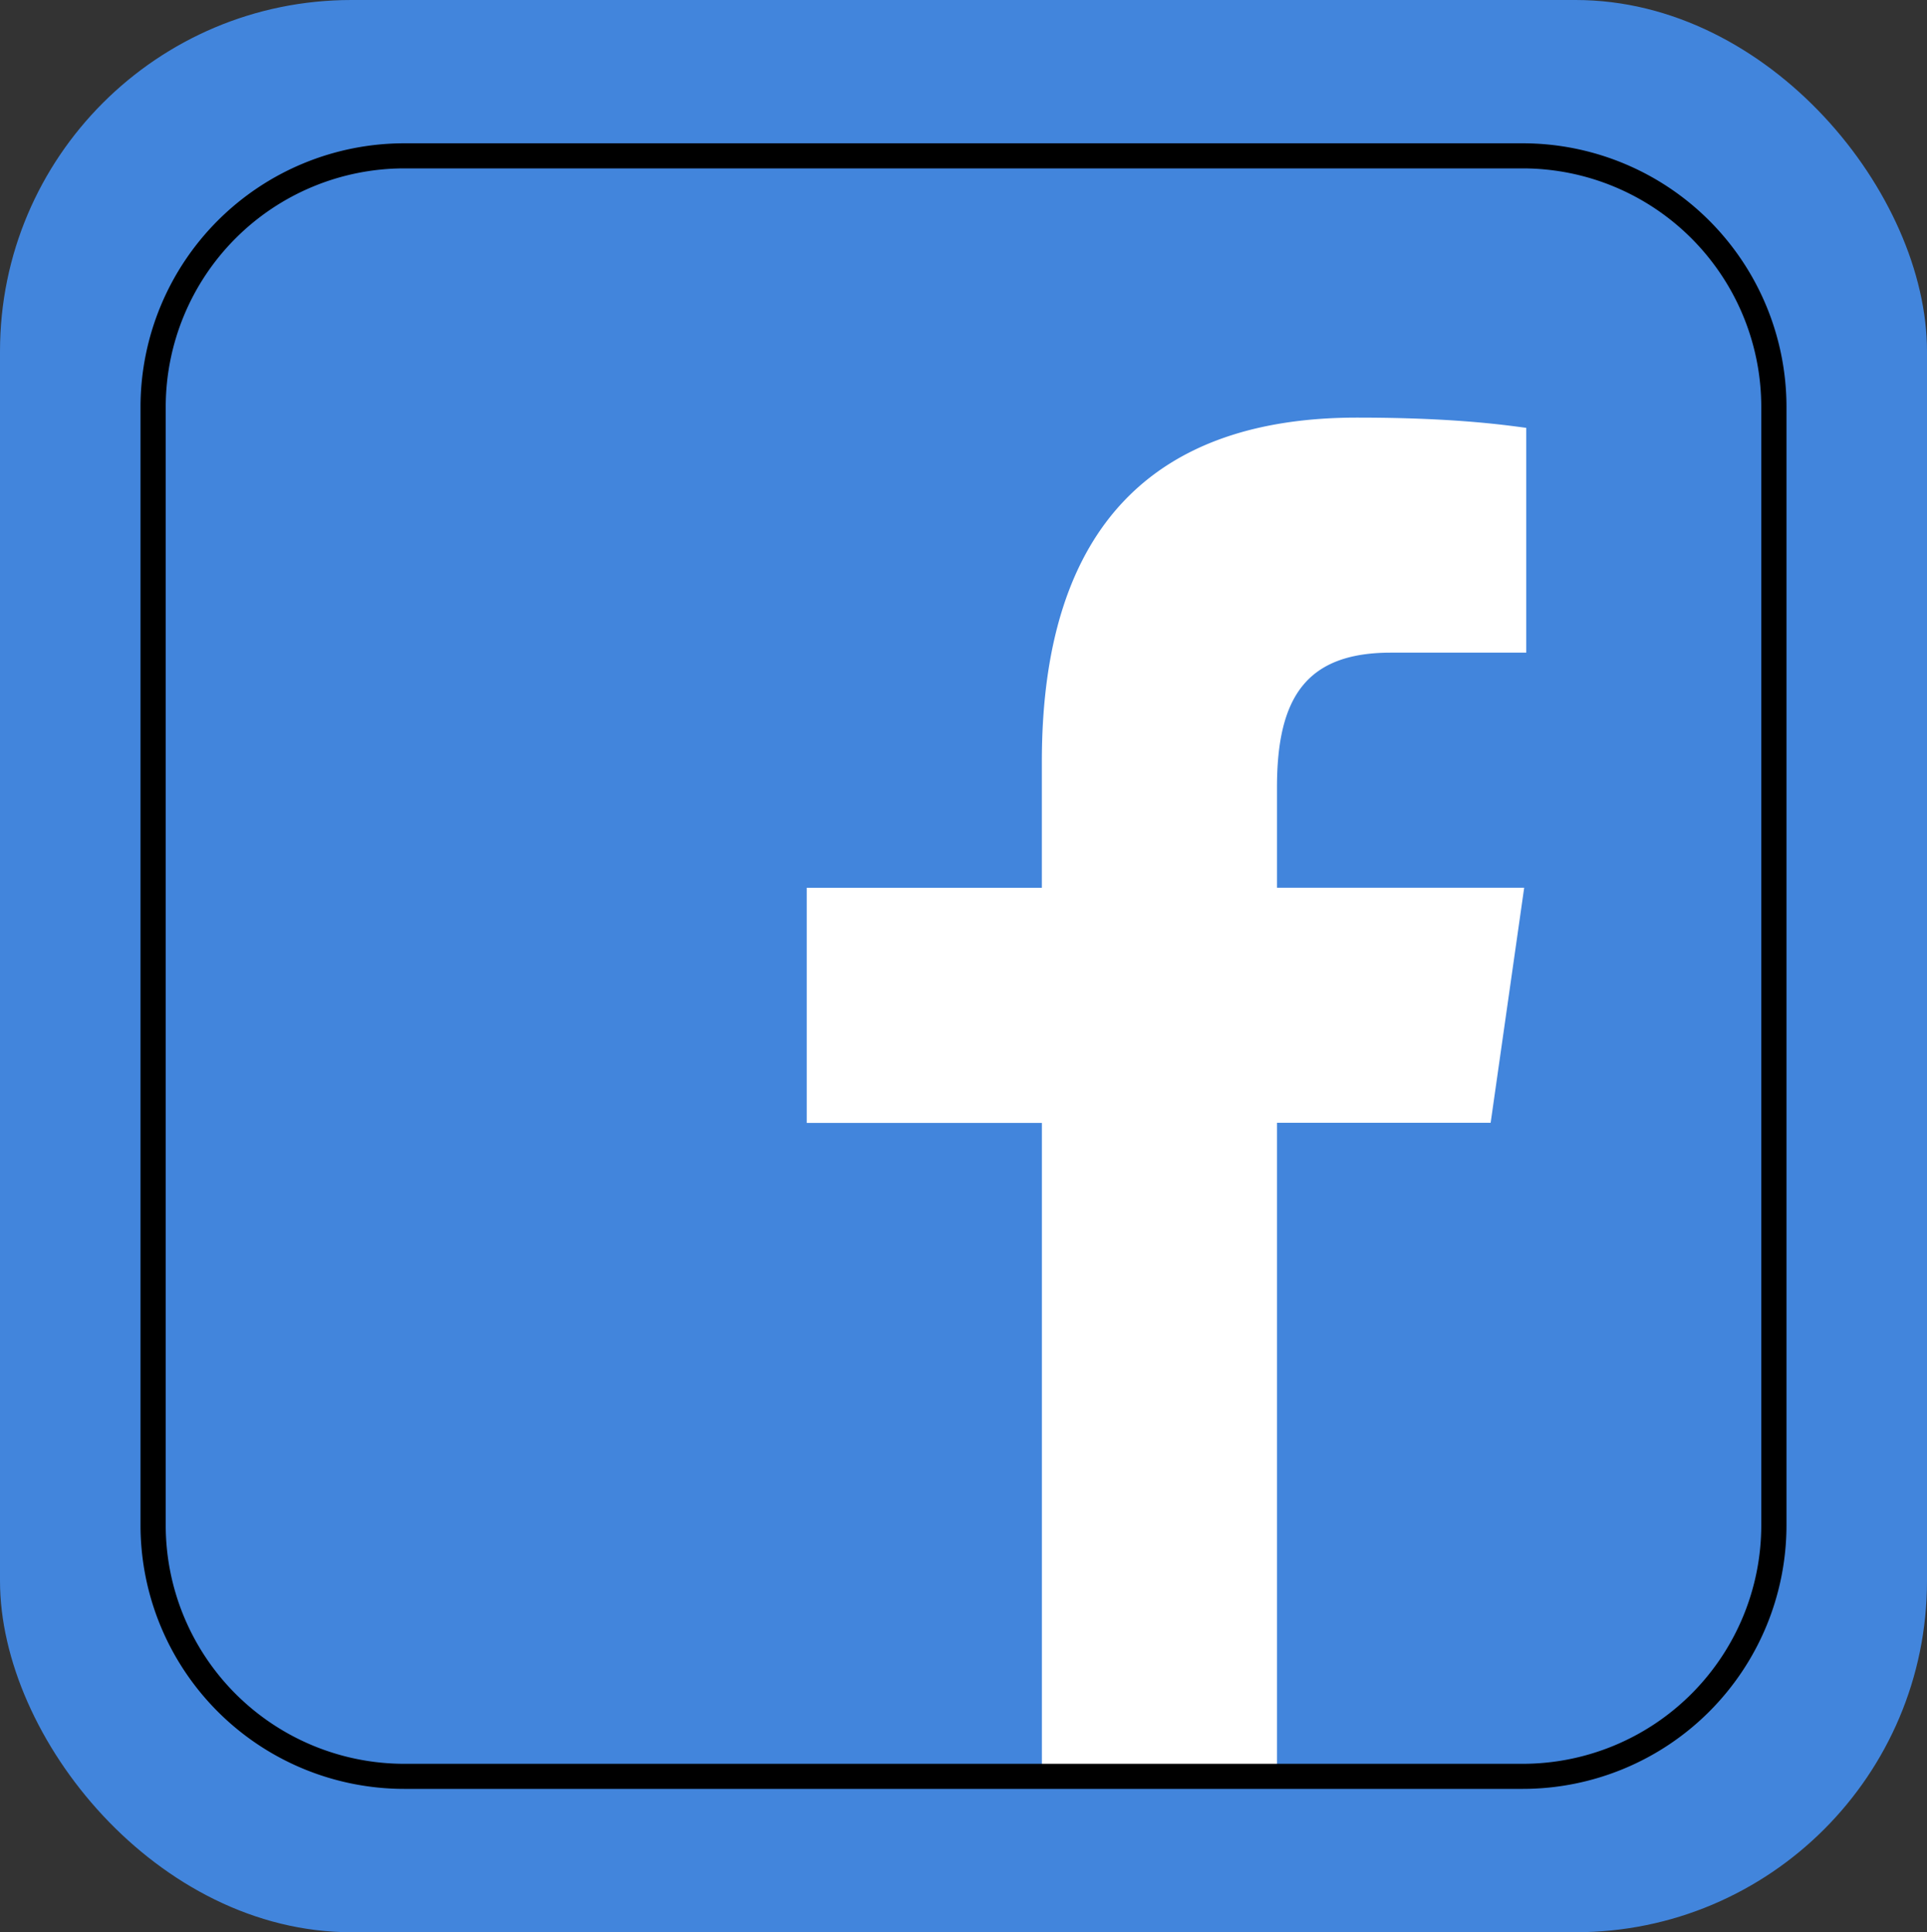
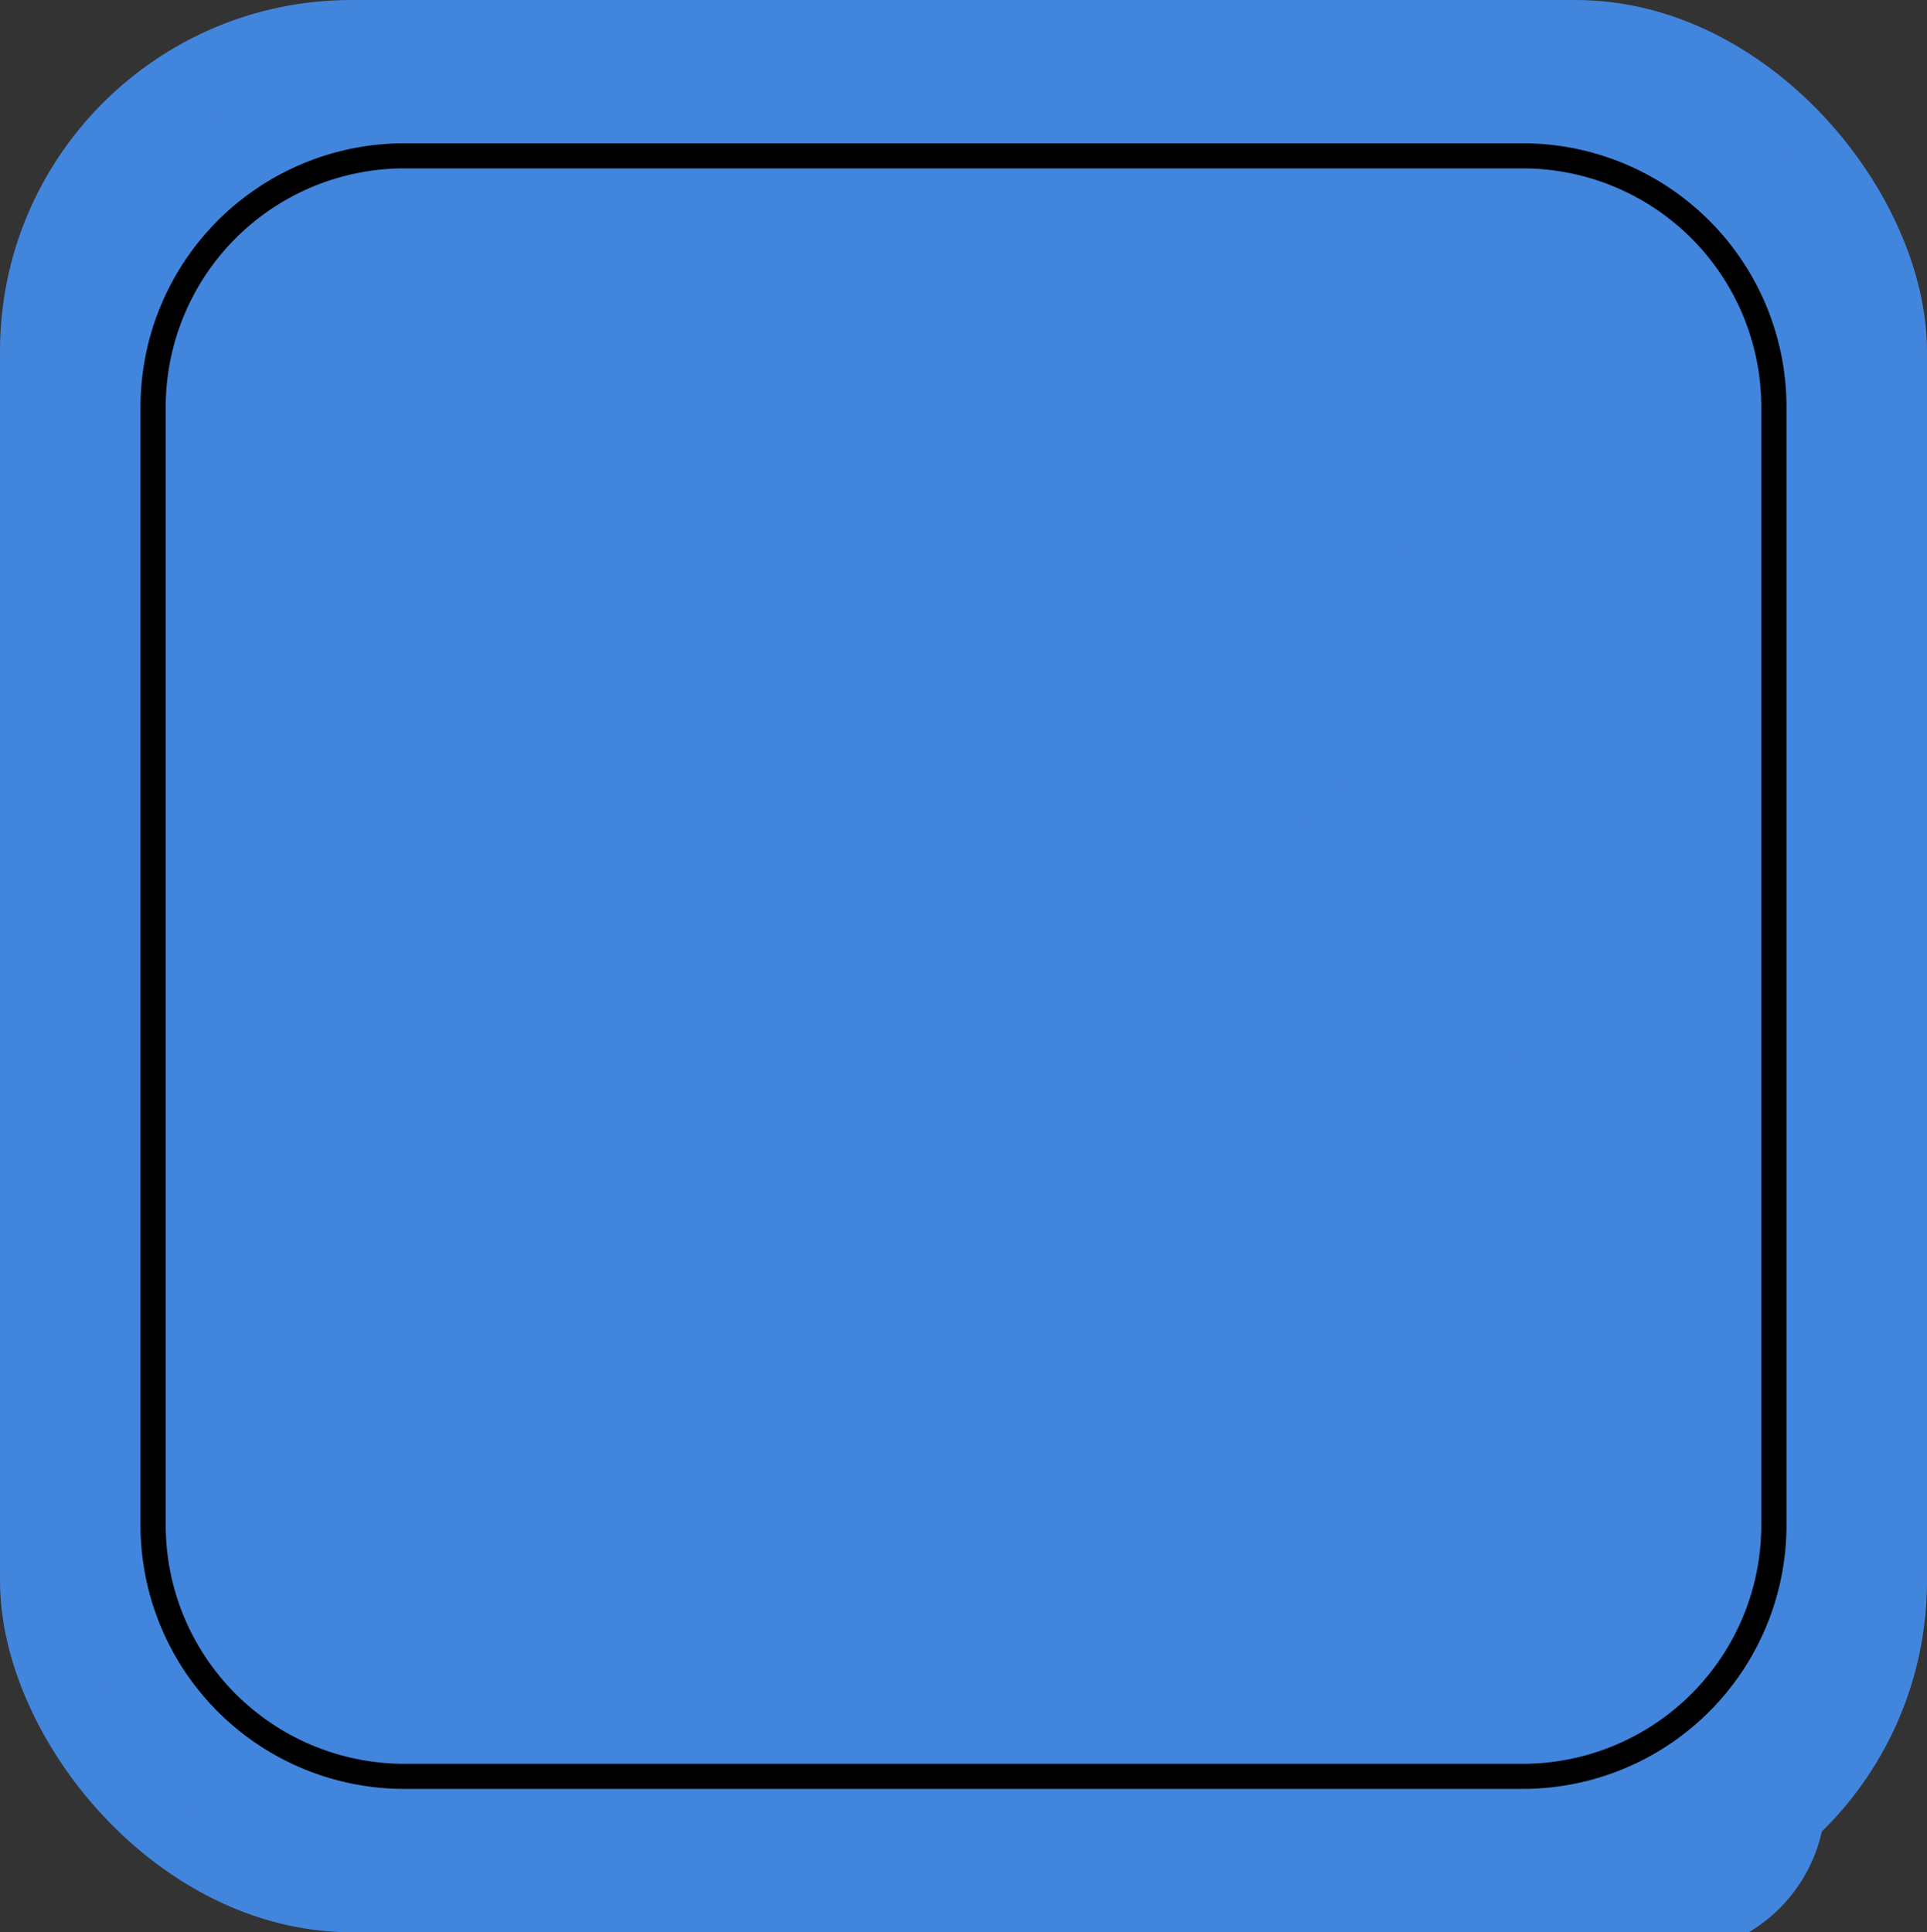
<svg xmlns="http://www.w3.org/2000/svg" viewBox="0 0 500 501.46">
  <rect x="0" y="0" width="500" height="501.46" fill="#333333" stroke="none" />
  <defs>
    <style>.cls-1{fill:#4285dc;}.cls-2{fill:#fff;}</style>
  </defs>
  <title>Recurso 13</title>
  <g id="Capa_2" data-name="Capa 2">
    <g id="Layer_1" data-name="Layer 1">
      <rect class="cls-1" width="500" height="501.46" rx="91.17" />
-       <rect class="cls-2" x="42.21" y="41.89" width="415.58" height="417.68" rx="26.05" />
-       <path class="cls-1" d="M209.33,291.4v-61h61V197.63c0-62,30.22-89.25,81.77-89.25,24.69,0,37.74,1.83,43.92,2.66v58.34H360.87c-21.88,0-29.53,11.55-29.53,34.94v26.07h64.14l-8.7,61H331.34v183H433a40.67,40.67,0,0,0,40.68-40.68V67.7A40.67,40.67,0,0,0,433,27H67A40.66,40.66,0,0,0,26.3,67.7V433.75A40.67,40.67,0,0,0,67,474.43H270.34v-183h-61" />
+       <path class="cls-1" d="M209.33,291.4v-61h61c0-62,30.22-89.25,81.77-89.25,24.69,0,37.74,1.83,43.92,2.66v58.34H360.87c-21.88,0-29.53,11.55-29.53,34.94v26.07h64.14l-8.7,61H331.34v183H433a40.67,40.67,0,0,0,40.68-40.68V67.7A40.67,40.67,0,0,0,433,27H67A40.66,40.66,0,0,0,26.3,67.7V433.75A40.67,40.67,0,0,0,67,474.43H270.34v-183h-61" />
      <path d="M395.16,464.26H104.84a68.46,68.46,0,0,1-68.38-68.38V105.57a68.46,68.46,0,0,1,68.38-68.38H395.16a68.46,68.46,0,0,1,68.38,68.38V395.88A68.46,68.46,0,0,1,395.16,464.26ZM104.84,43.7A61.94,61.94,0,0,0,43,105.57V395.88a61.93,61.93,0,0,0,61.86,61.87H395.16A61.93,61.93,0,0,0,457,395.88V105.57A61.94,61.94,0,0,0,395.16,43.7Z" />
    </g>
  </g>
</svg>